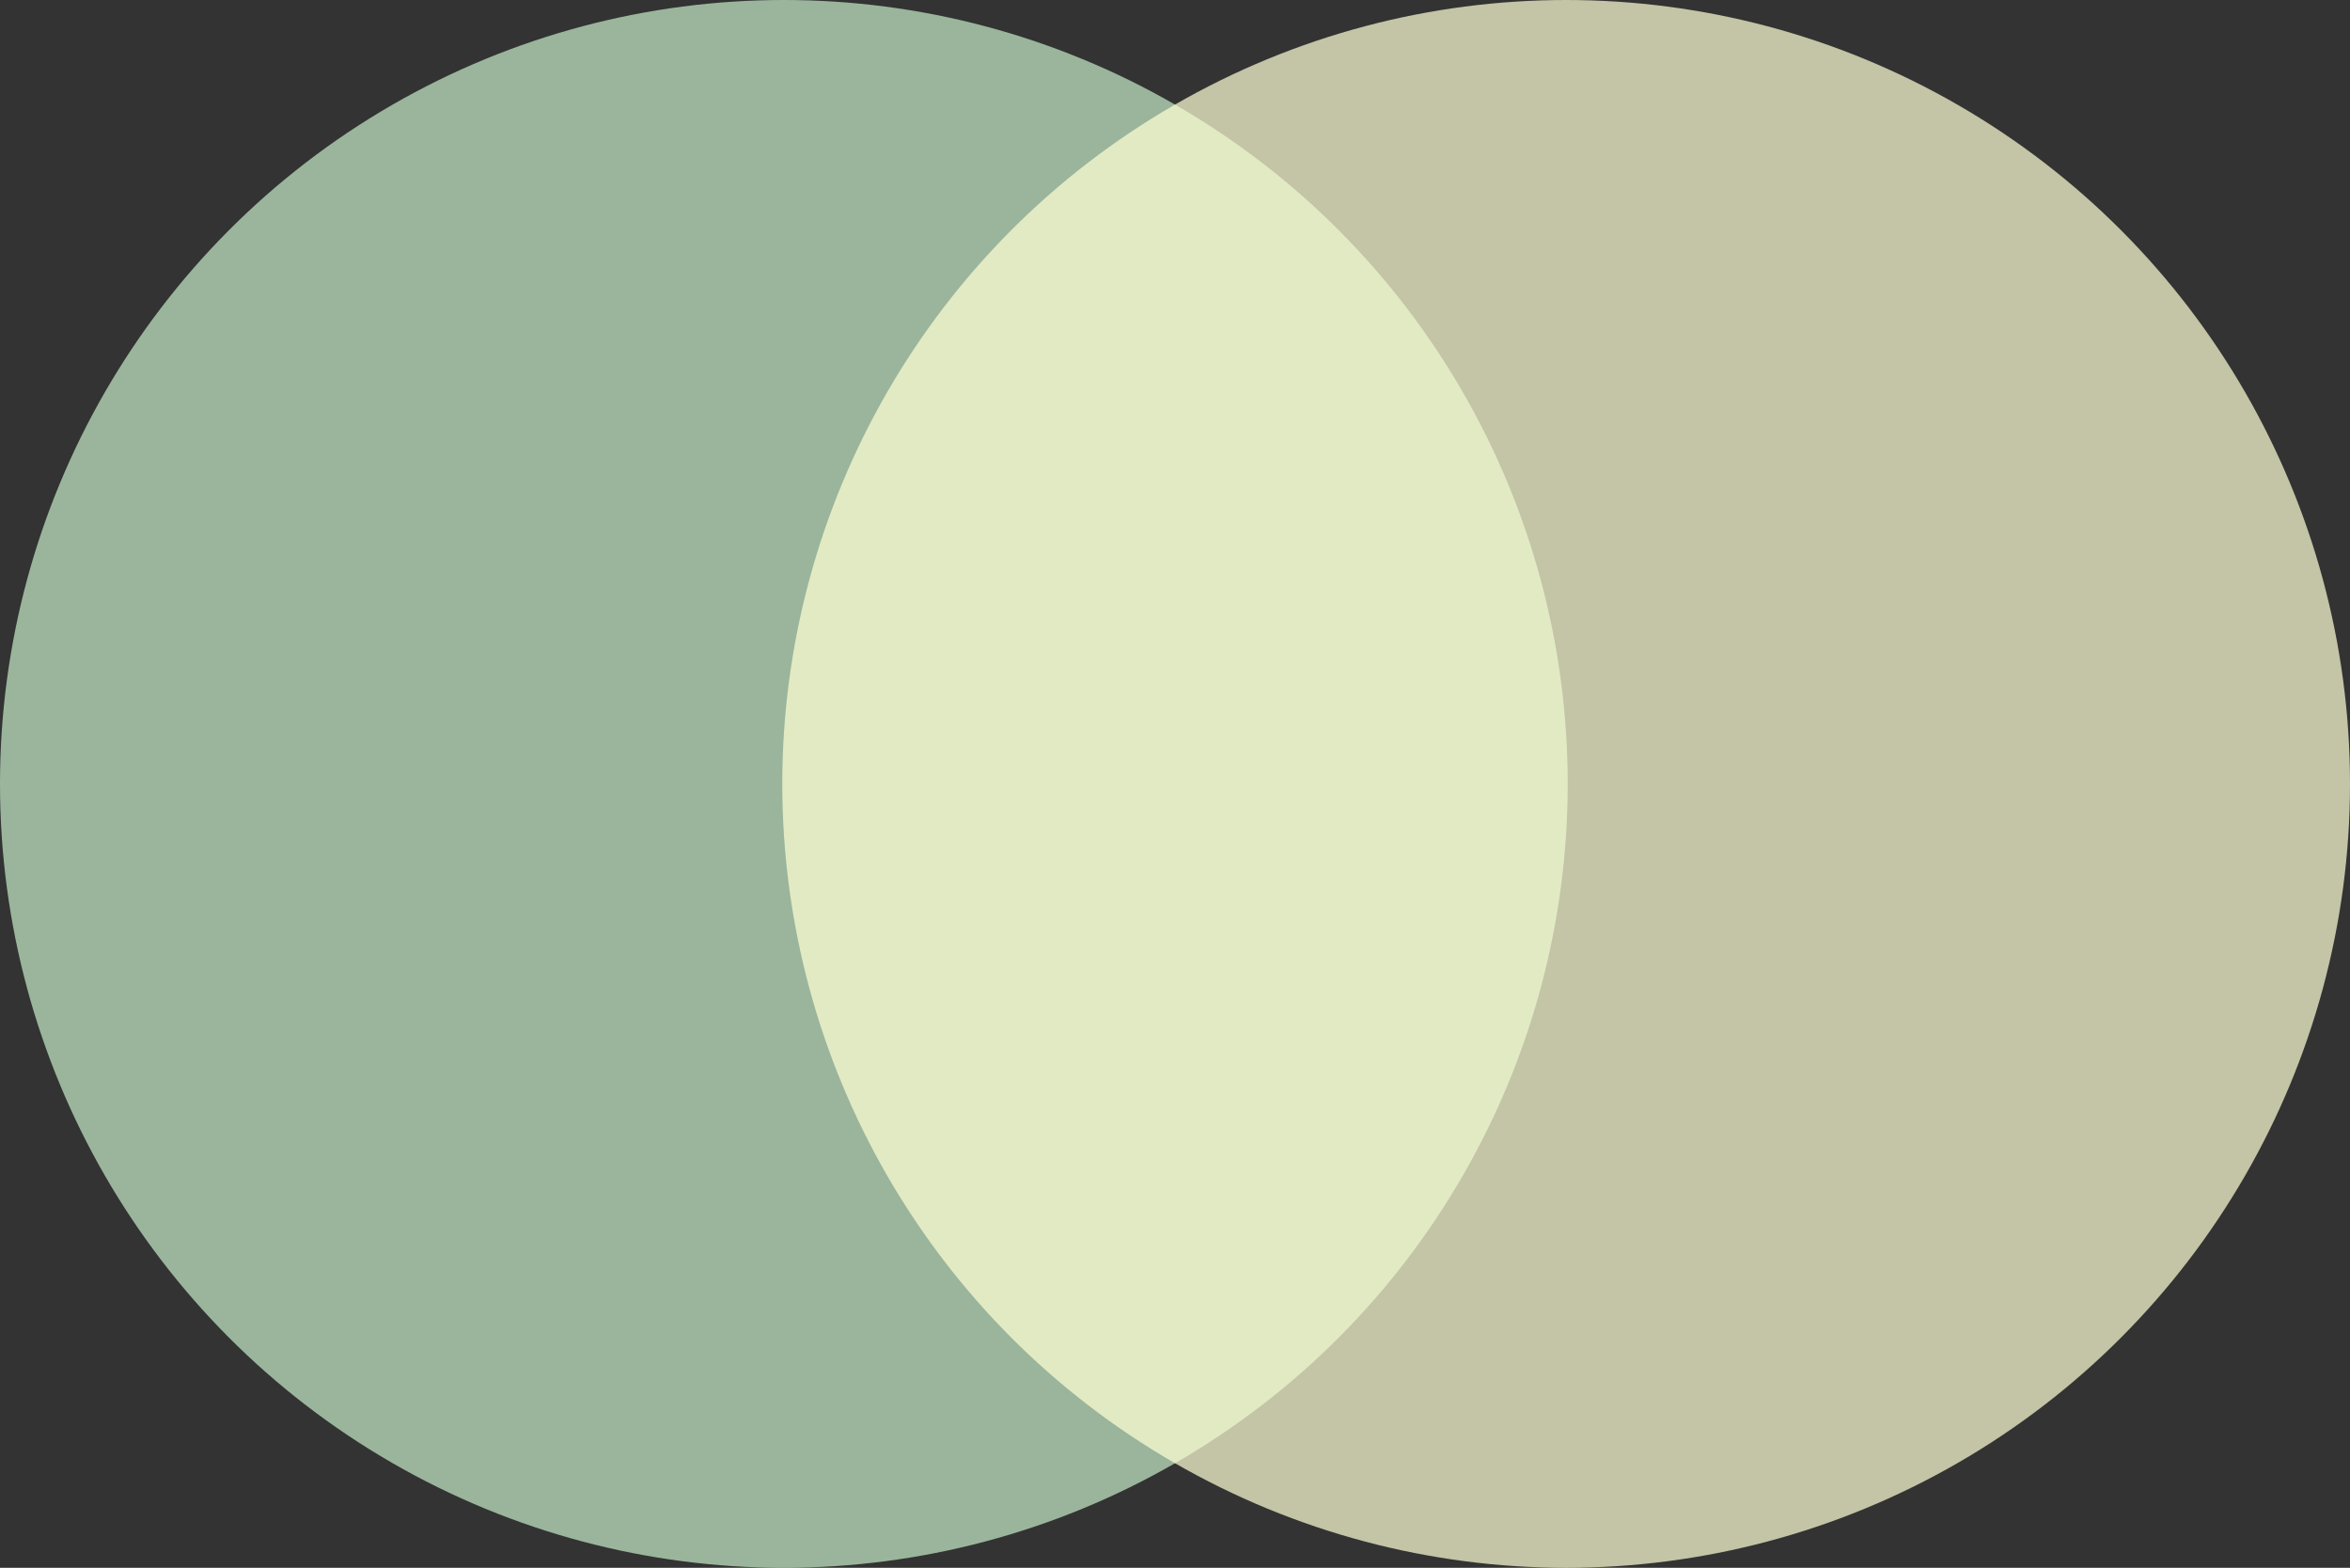
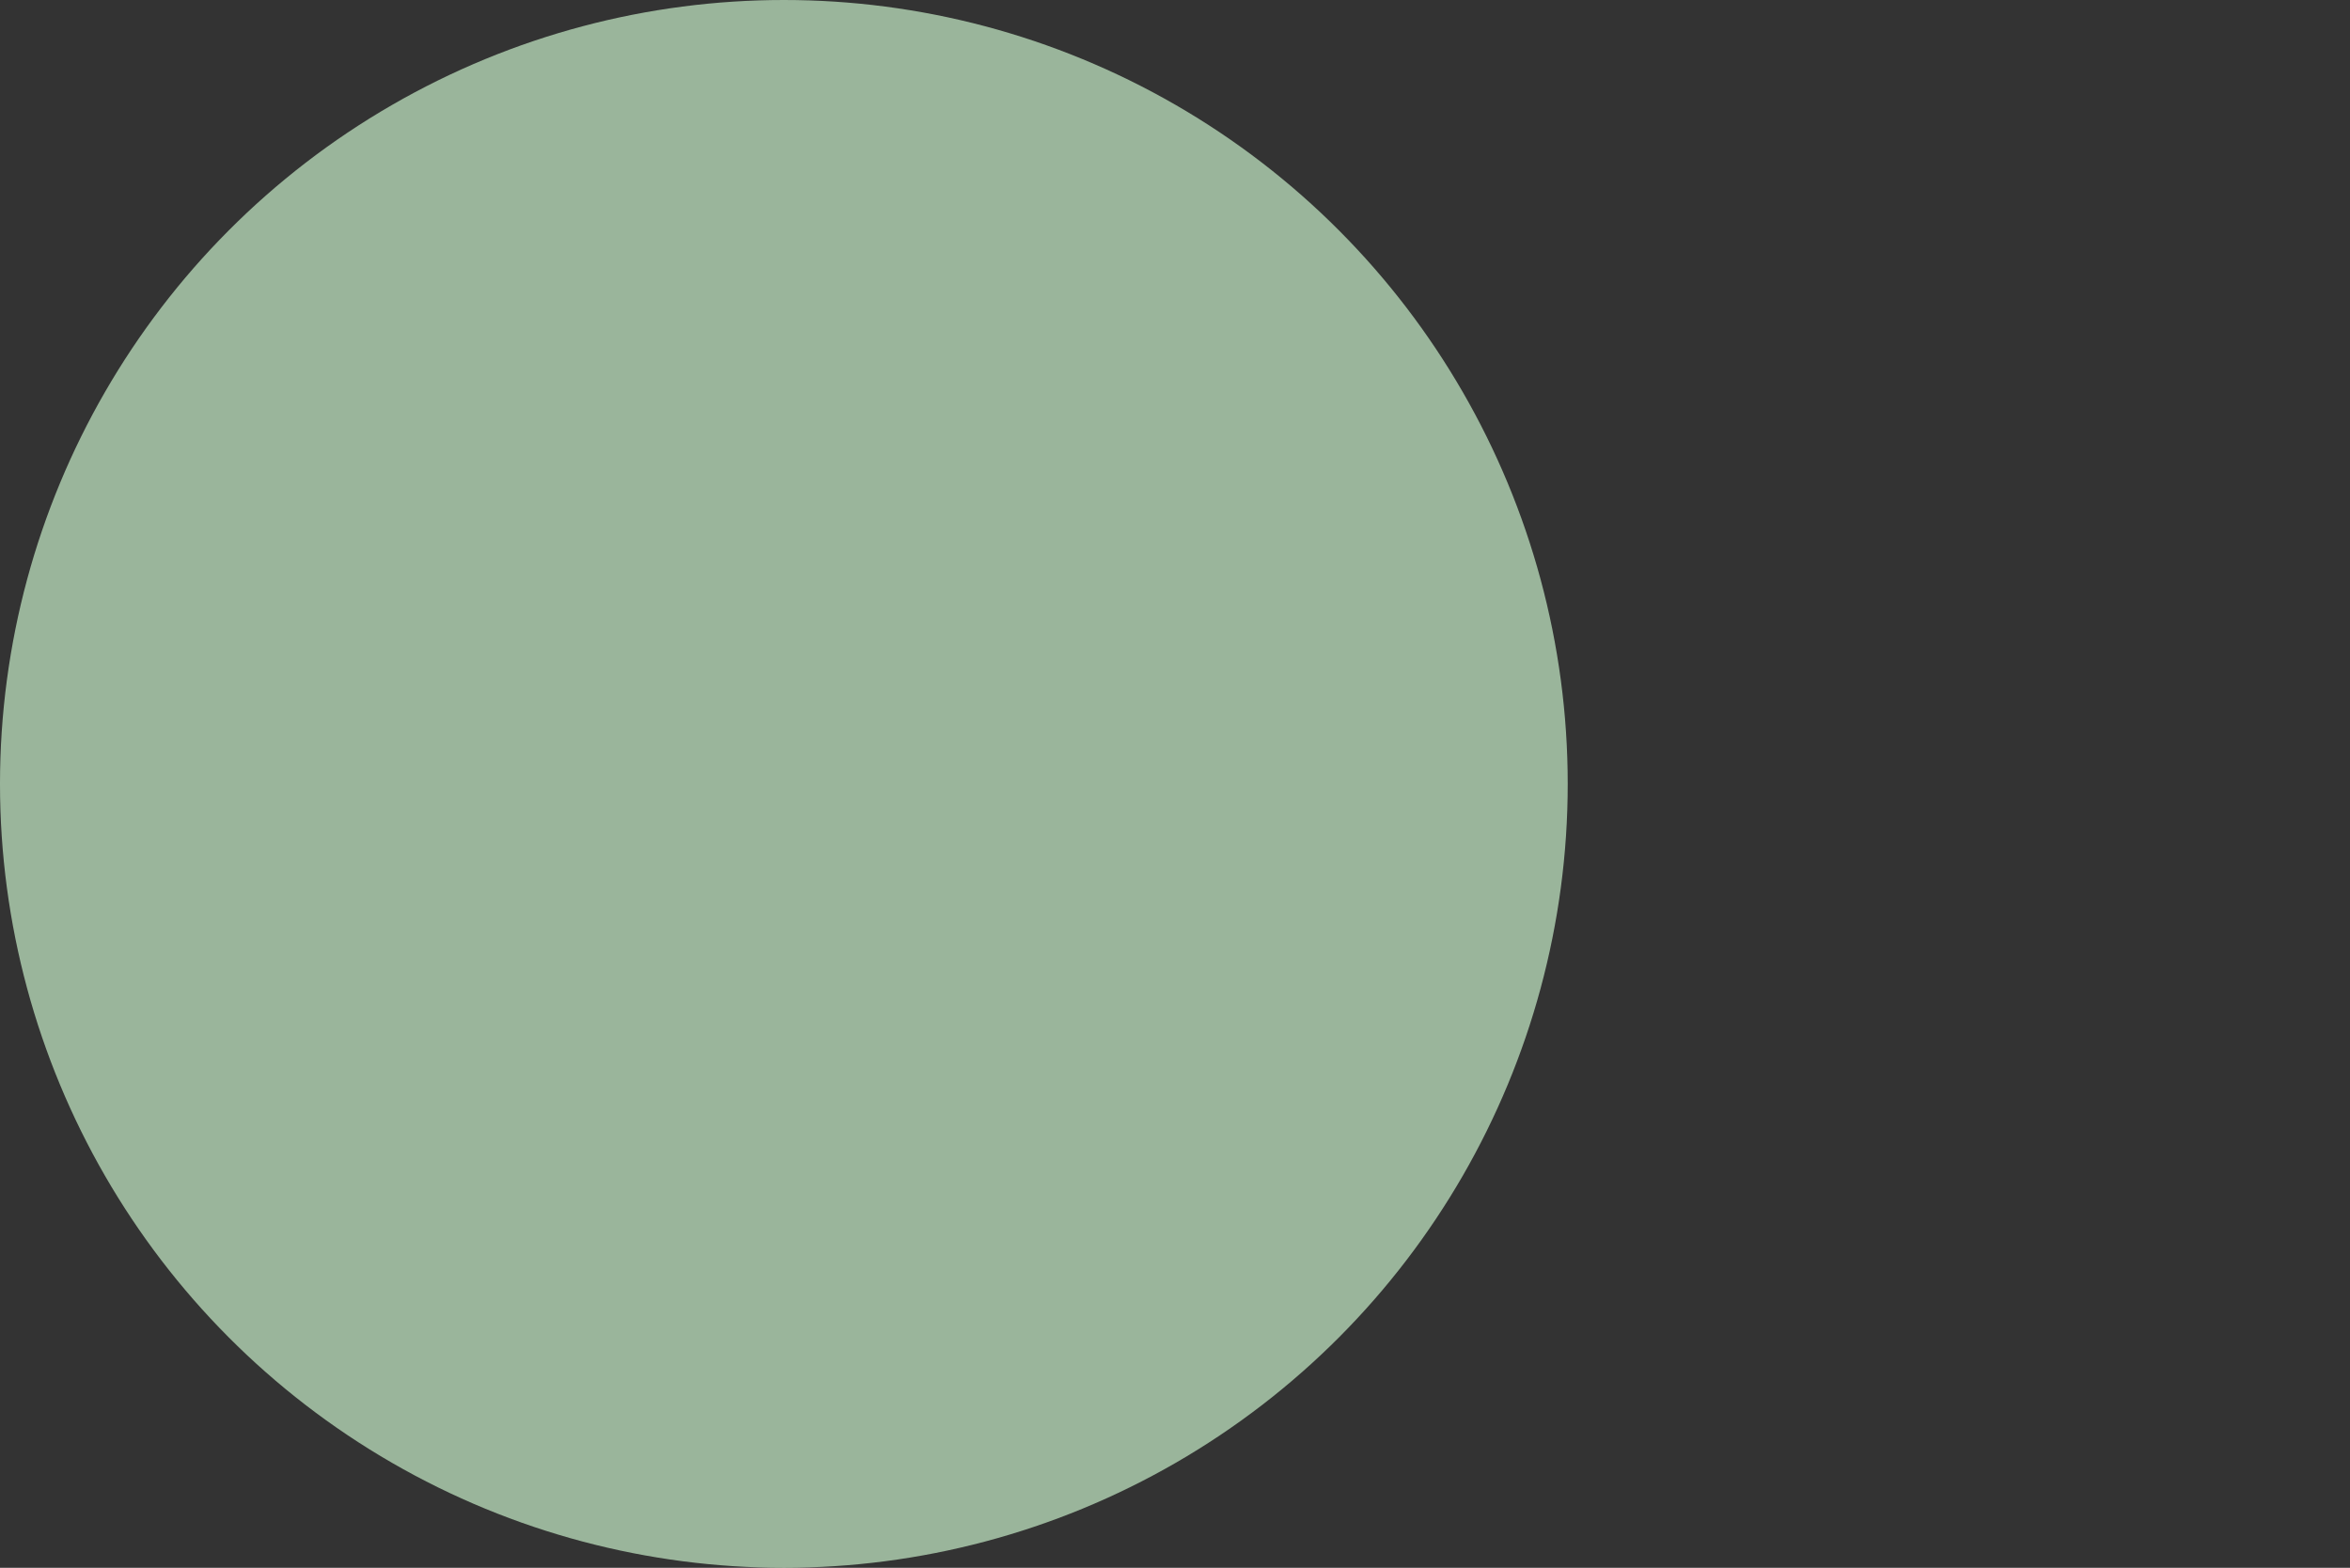
<svg xmlns="http://www.w3.org/2000/svg" fill="#000000" height="99.4" id="Layer_1" preserveAspectRatio="xMidYMid meet" version="1.1" viewBox="25.5 50.3 149.0 99.4" width="149" x="0" xml:space="preserve" y="0" zoomAndPan="magnify">
  <rect x="25.5" y="50.3" width="149.0" height="99.4" fill="#333333" stroke="none" />
  <g>
    <g id="change1_1">
      <circle cx="75.2" cy="100" fill="#d4fed6" opacity="0.64" r="49.7" />
    </g>
    <g id="change2_1">
-       <circle cx="124.8" cy="100" fill="#feffd4" opacity="0.71" r="49.7" />
-     </g>
+       </g>
  </g>
</svg>